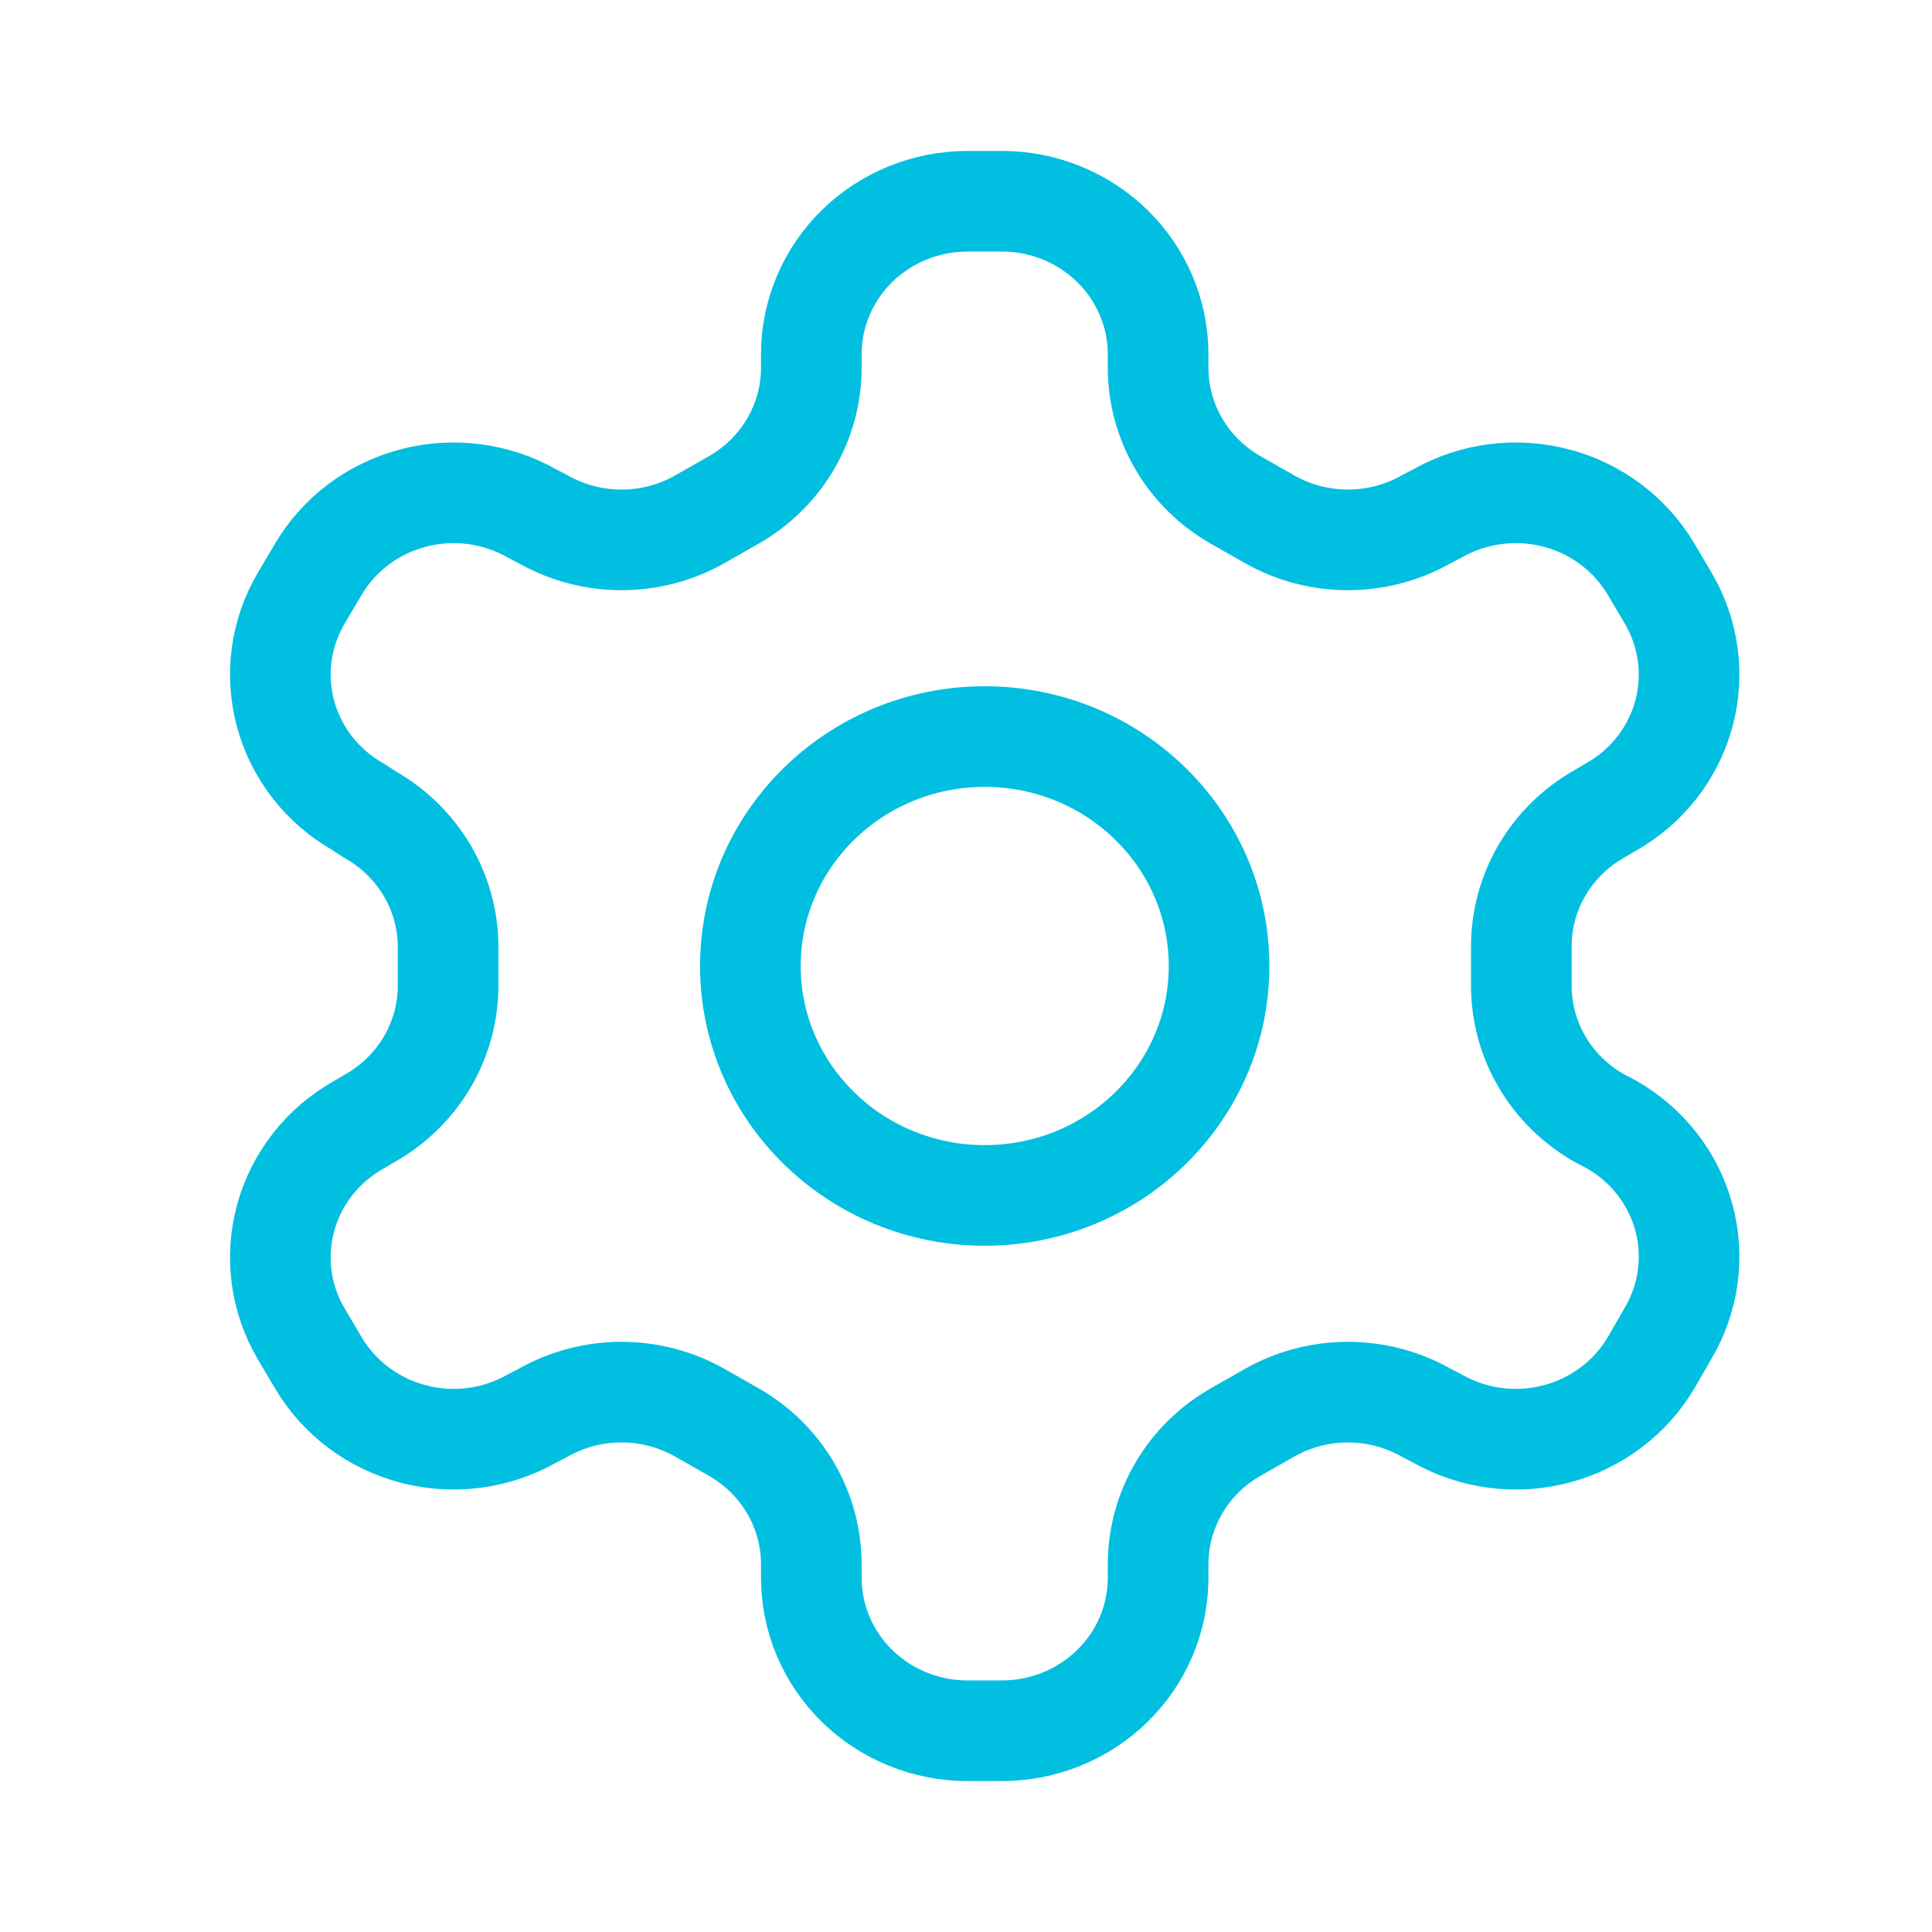
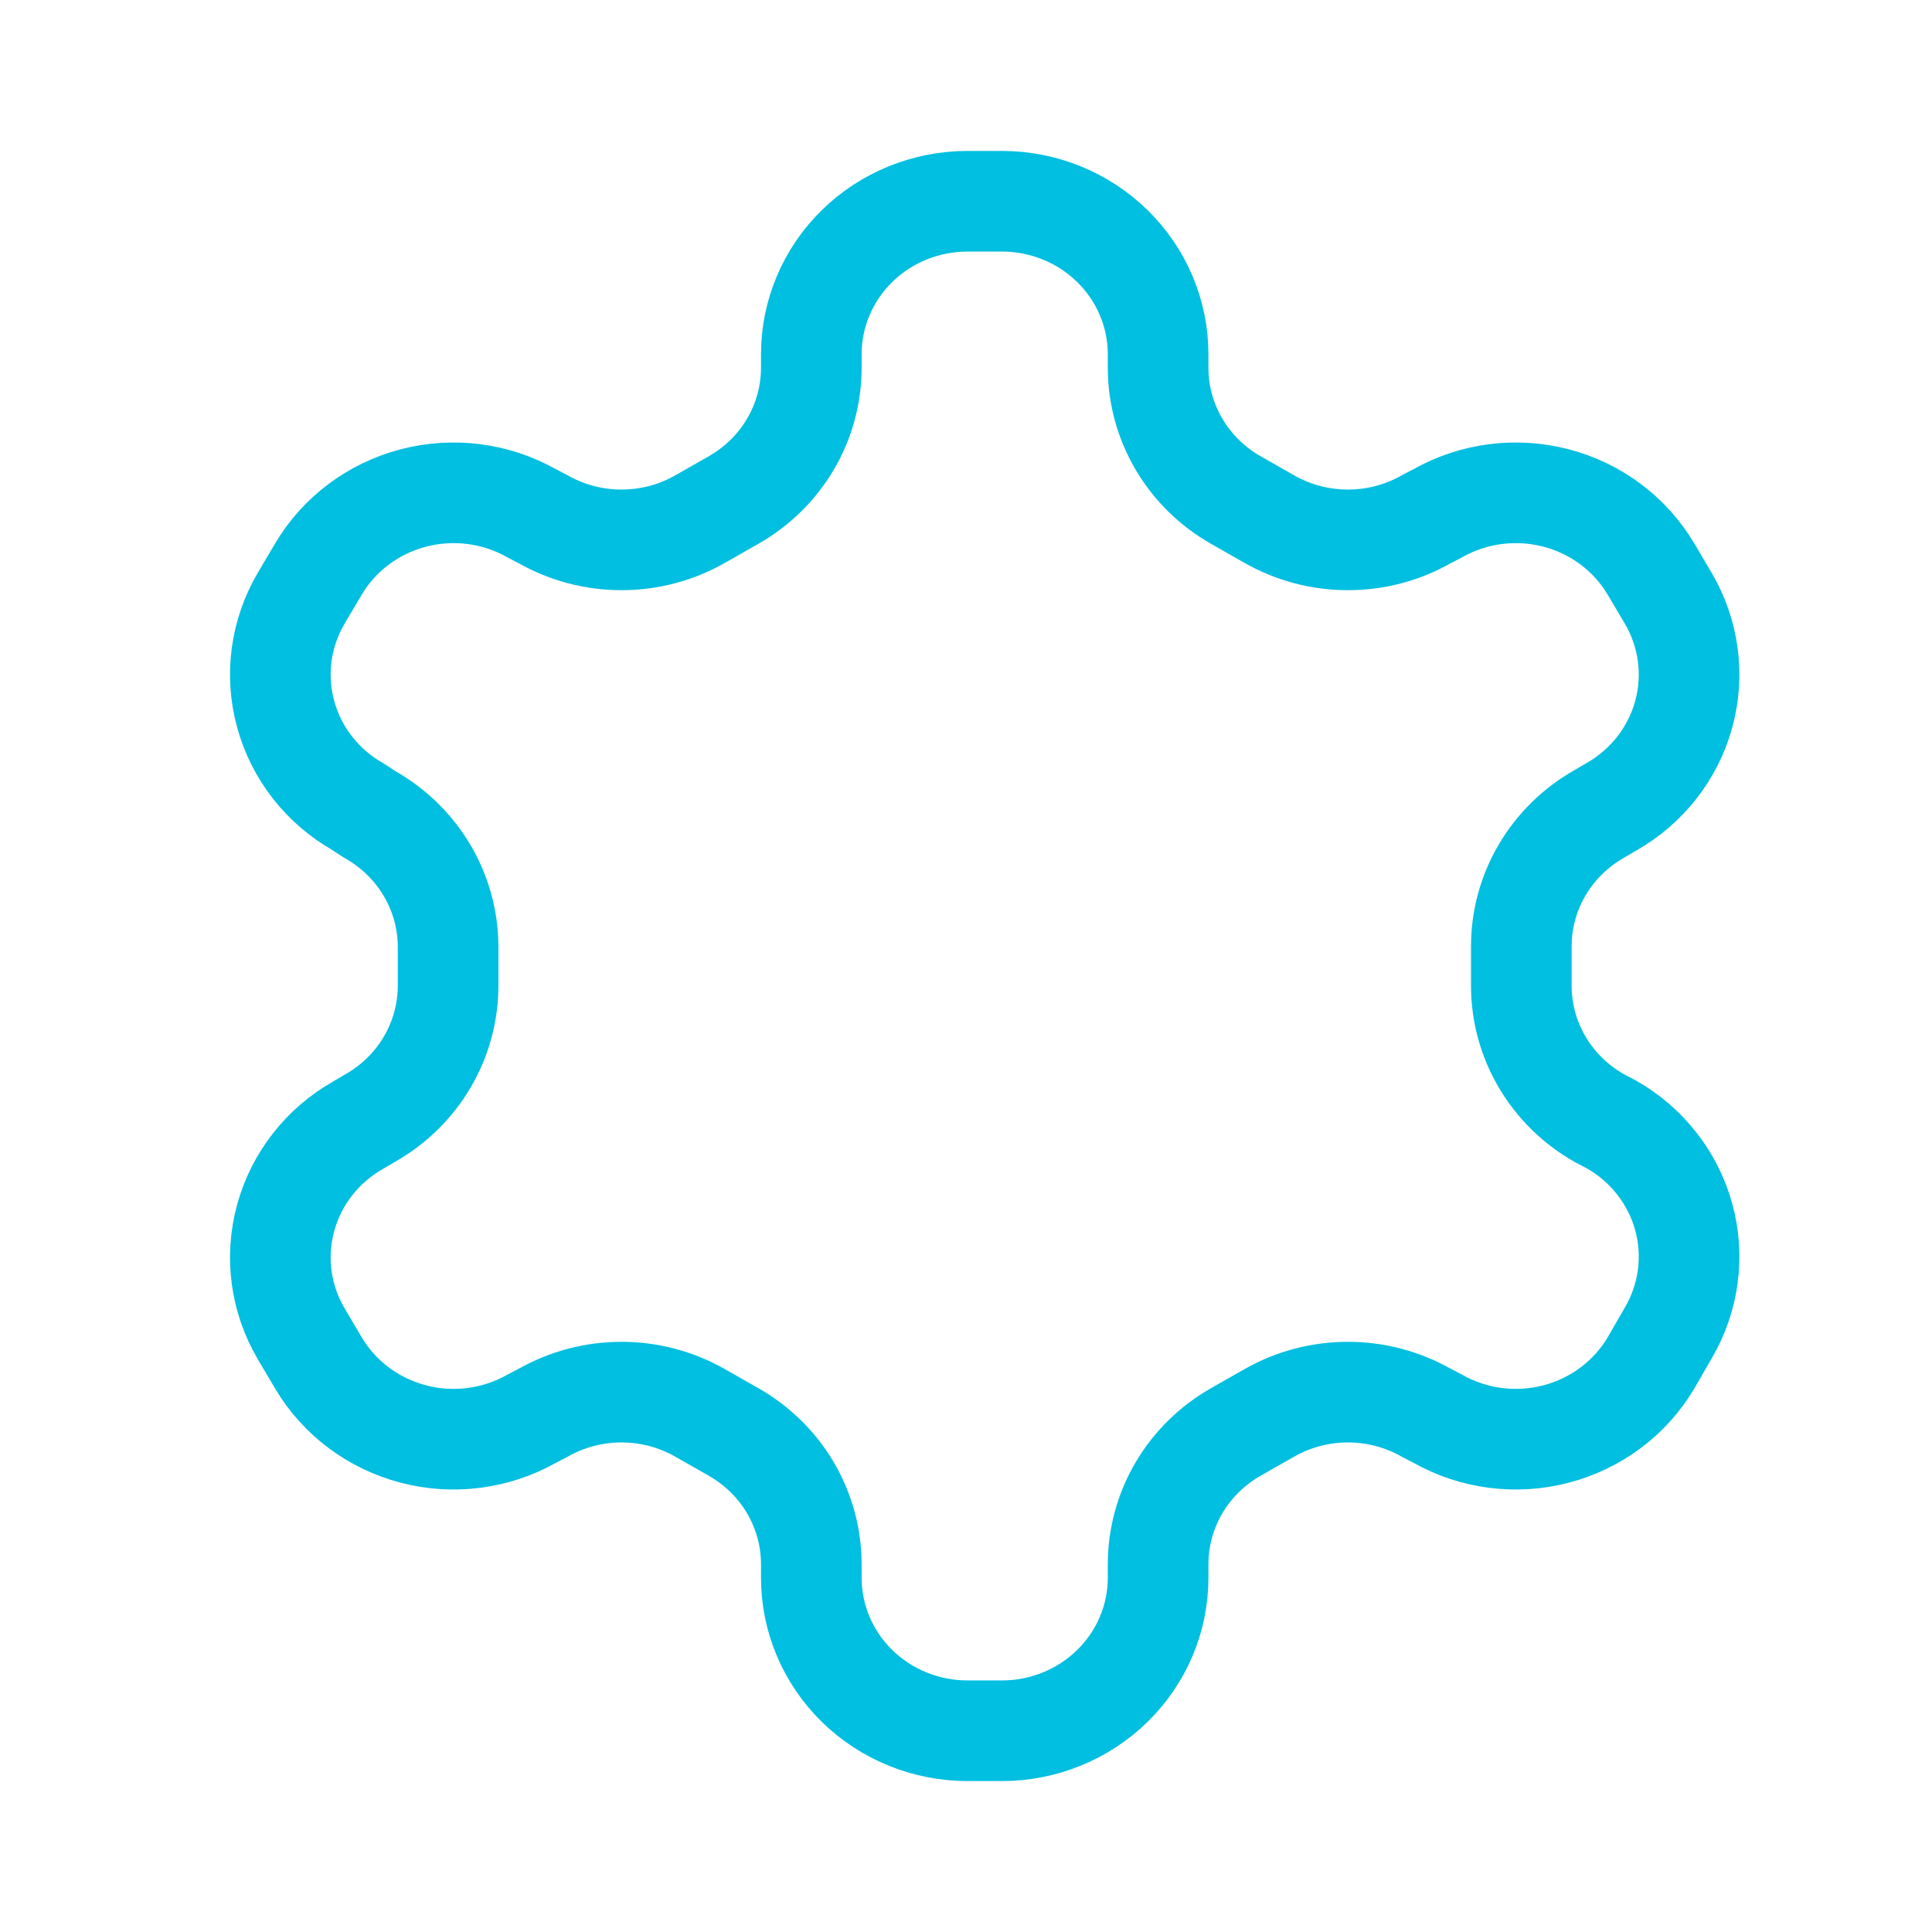
<svg xmlns="http://www.w3.org/2000/svg" width="48" height="48" viewBox="0 0 48 48" fill="none">
  <path d="M24.892 5H24.038C23.009 5 22.021 5.4 21.293 6.113C20.566 6.826 20.157 7.792 20.157 8.8V9.142C20.156 9.808 19.976 10.463 19.636 11.04C19.295 11.617 18.805 12.096 18.216 12.429L17.381 12.904C16.791 13.238 16.122 13.413 15.441 13.413C14.759 13.413 14.09 13.238 13.5 12.904L13.209 12.752C12.318 12.249 11.26 12.113 10.267 12.373C9.274 12.633 8.426 13.268 7.911 14.139L7.484 14.861C6.97 15.733 6.831 16.769 7.097 17.741C7.362 18.714 8.011 19.544 8.901 20.048L9.192 20.238C9.779 20.57 10.266 21.046 10.607 21.619C10.947 22.192 11.129 22.843 11.133 23.506V24.475C11.135 25.145 10.957 25.803 10.616 26.384C10.276 26.964 9.784 27.446 9.192 27.781L8.901 27.952C8.011 28.456 7.362 29.286 7.097 30.259C6.831 31.231 6.97 32.267 7.484 33.139L7.911 33.861C8.426 34.732 9.274 35.367 10.267 35.627C11.26 35.888 12.318 35.751 13.209 35.248L13.5 35.096C14.09 34.763 14.759 34.587 15.441 34.587C16.122 34.587 16.791 34.763 17.381 35.096L18.216 35.571C18.805 35.904 19.295 36.383 19.636 36.96C19.976 37.537 20.156 38.192 20.157 38.858V39.2C20.157 40.208 20.566 41.174 21.293 41.887C22.021 42.6 23.009 43 24.038 43H24.892C25.921 43 26.908 42.6 27.636 41.887C28.364 41.174 28.773 40.208 28.773 39.2V38.858C28.774 38.192 28.953 37.537 29.294 36.96C29.635 36.383 30.124 35.904 30.714 35.571L31.548 35.096C32.138 34.763 32.808 34.587 33.489 34.587C34.17 34.587 34.84 34.763 35.429 35.096L35.721 35.248C36.611 35.751 37.669 35.888 38.663 35.627C39.656 35.367 40.503 34.732 41.019 33.861L41.446 33.12C41.959 32.248 42.099 31.212 41.833 30.24C41.568 29.267 40.919 28.438 40.029 27.933L39.738 27.781C39.145 27.446 38.654 26.964 38.313 26.384C37.972 25.803 37.794 25.145 37.797 24.475V23.525C37.794 22.855 37.972 22.197 38.313 21.616C38.654 21.036 39.145 20.554 39.738 20.219L40.029 20.048C40.919 19.544 41.568 18.714 41.833 17.741C42.099 16.769 41.959 15.733 41.446 14.861L41.019 14.139C40.503 13.268 39.656 12.633 38.663 12.373C37.669 12.113 36.611 12.249 35.721 12.752L35.429 12.904C34.84 13.238 34.17 13.413 33.489 13.413C32.808 13.413 32.138 13.238 31.548 12.904L30.714 12.429C30.124 12.096 29.635 11.617 29.294 11.04C28.953 10.463 28.774 9.808 28.773 9.142V8.8C28.773 7.792 28.364 6.826 27.636 6.113C26.908 5.4 25.921 5 24.892 5Z" stroke="#00BFE1" stroke-width="2.5" stroke-linecap="round" stroke-linejoin="round" />
-   <path d="M24.465 29.7C27.68 29.7 30.287 27.148 30.287 24C30.287 20.852 27.68 18.3 24.465 18.3C21.25 18.3 18.643 20.852 18.643 24C18.643 27.148 21.25 29.7 24.465 29.7Z" stroke="#00BFE1" stroke-width="2.5" stroke-linecap="round" stroke-linejoin="round" />
</svg>